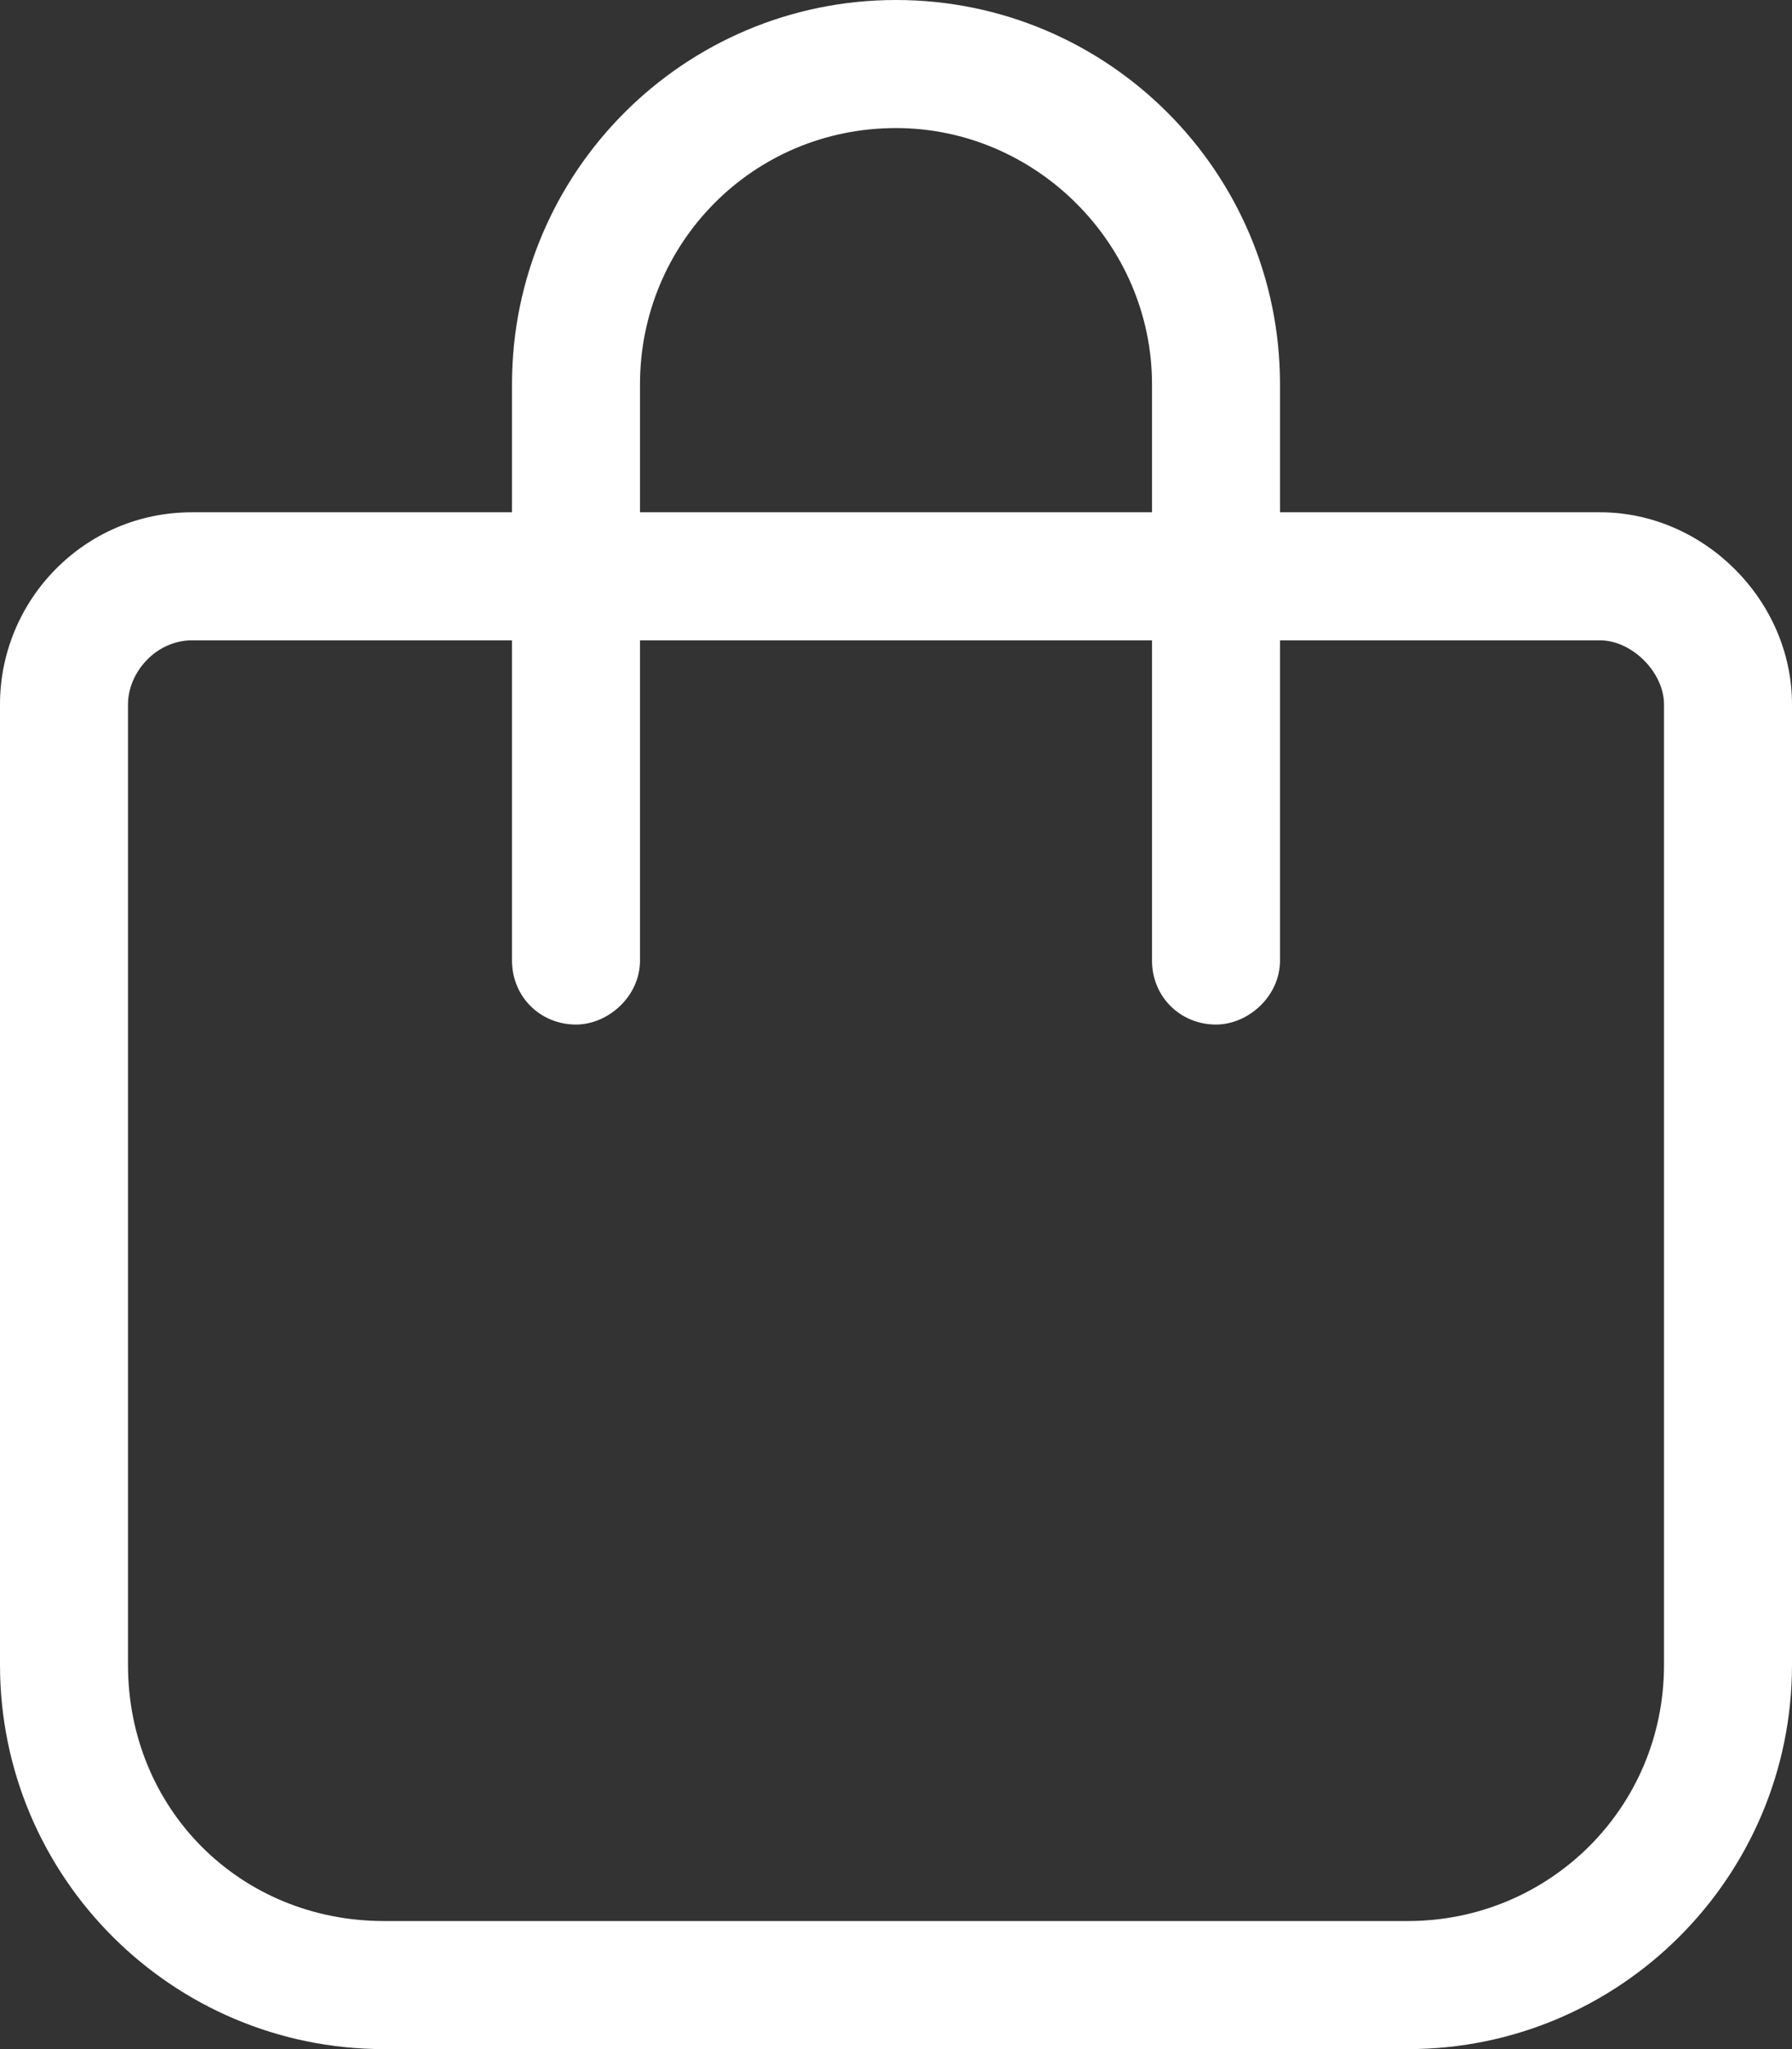
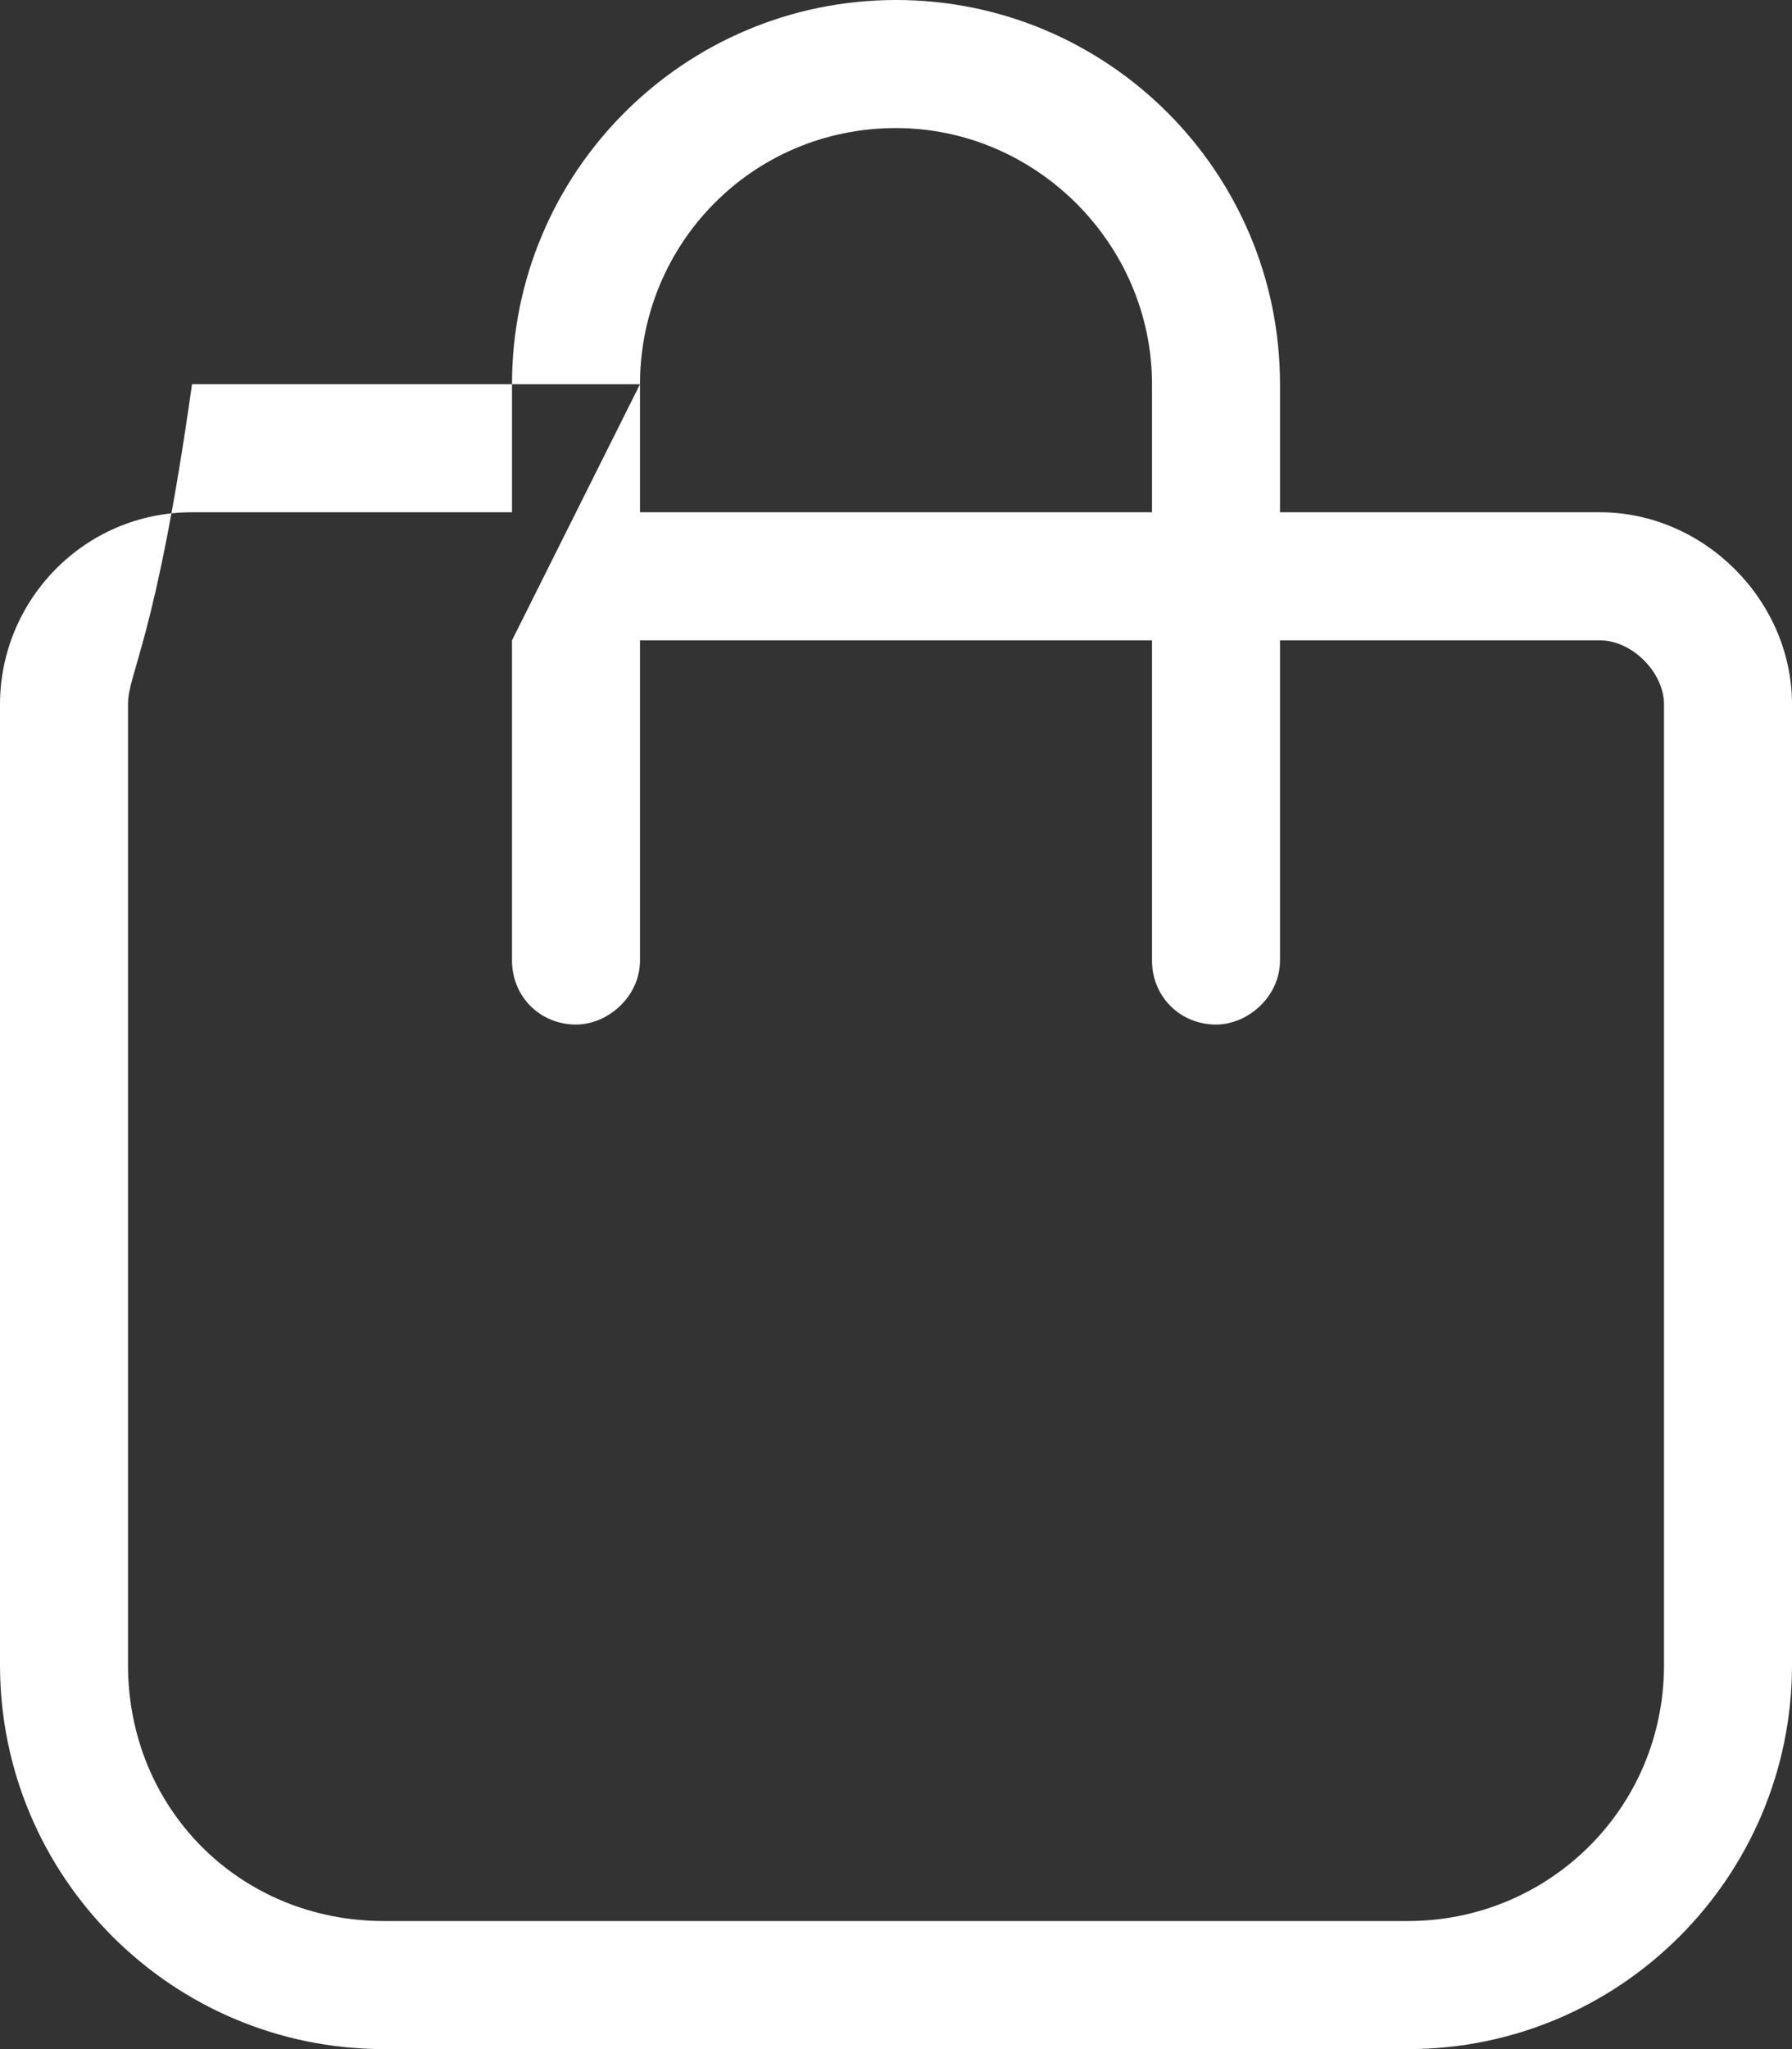
<svg xmlns="http://www.w3.org/2000/svg" width="14" height="16" viewBox="0 0 14 16" fill="none">
  <rect x="0" y="0" width="14" height="16" fill="#333333" stroke="none" />
-   <path d="M5 3V4H9V3C9 1.906 8.094 1 7 1C5.875 1 5 1.906 5 3ZM4 5H1.5C1.219 5 1 5.25 1 5.5V13C1 14.125 1.875 15 3 15H11C12.094 15 13 14.125 13 13V5.5C13 5.25 12.75 5 12.5 5H10V7.5C10 7.781 9.75 8 9.5 8C9.219 8 9 7.781 9 7.5V5H5V7.5C5 7.781 4.75 8 4.5 8C4.219 8 4 7.781 4 7.5V5ZM4 4V3C4 1.344 5.344 0 7 0C8.656 0 10 1.344 10 3V4H12.5C13.312 4 14 4.688 14 5.5V13C14 14.656 12.656 16 11 16H3C1.344 16 0 14.656 0 13V5.5C0 4.688 0.656 4 1.5 4H4Z" fill="white" />
+   <path d="M5 3V4H9V3C9 1.906 8.094 1 7 1C5.875 1 5 1.906 5 3ZH1.5C1.219 5 1 5.25 1 5.5V13C1 14.125 1.875 15 3 15H11C12.094 15 13 14.125 13 13V5.5C13 5.25 12.75 5 12.5 5H10V7.5C10 7.781 9.75 8 9.5 8C9.219 8 9 7.781 9 7.5V5H5V7.5C5 7.781 4.75 8 4.5 8C4.219 8 4 7.781 4 7.5V5ZM4 4V3C4 1.344 5.344 0 7 0C8.656 0 10 1.344 10 3V4H12.5C13.312 4 14 4.688 14 5.5V13C14 14.656 12.656 16 11 16H3C1.344 16 0 14.656 0 13V5.5C0 4.688 0.656 4 1.5 4H4Z" fill="white" />
</svg>